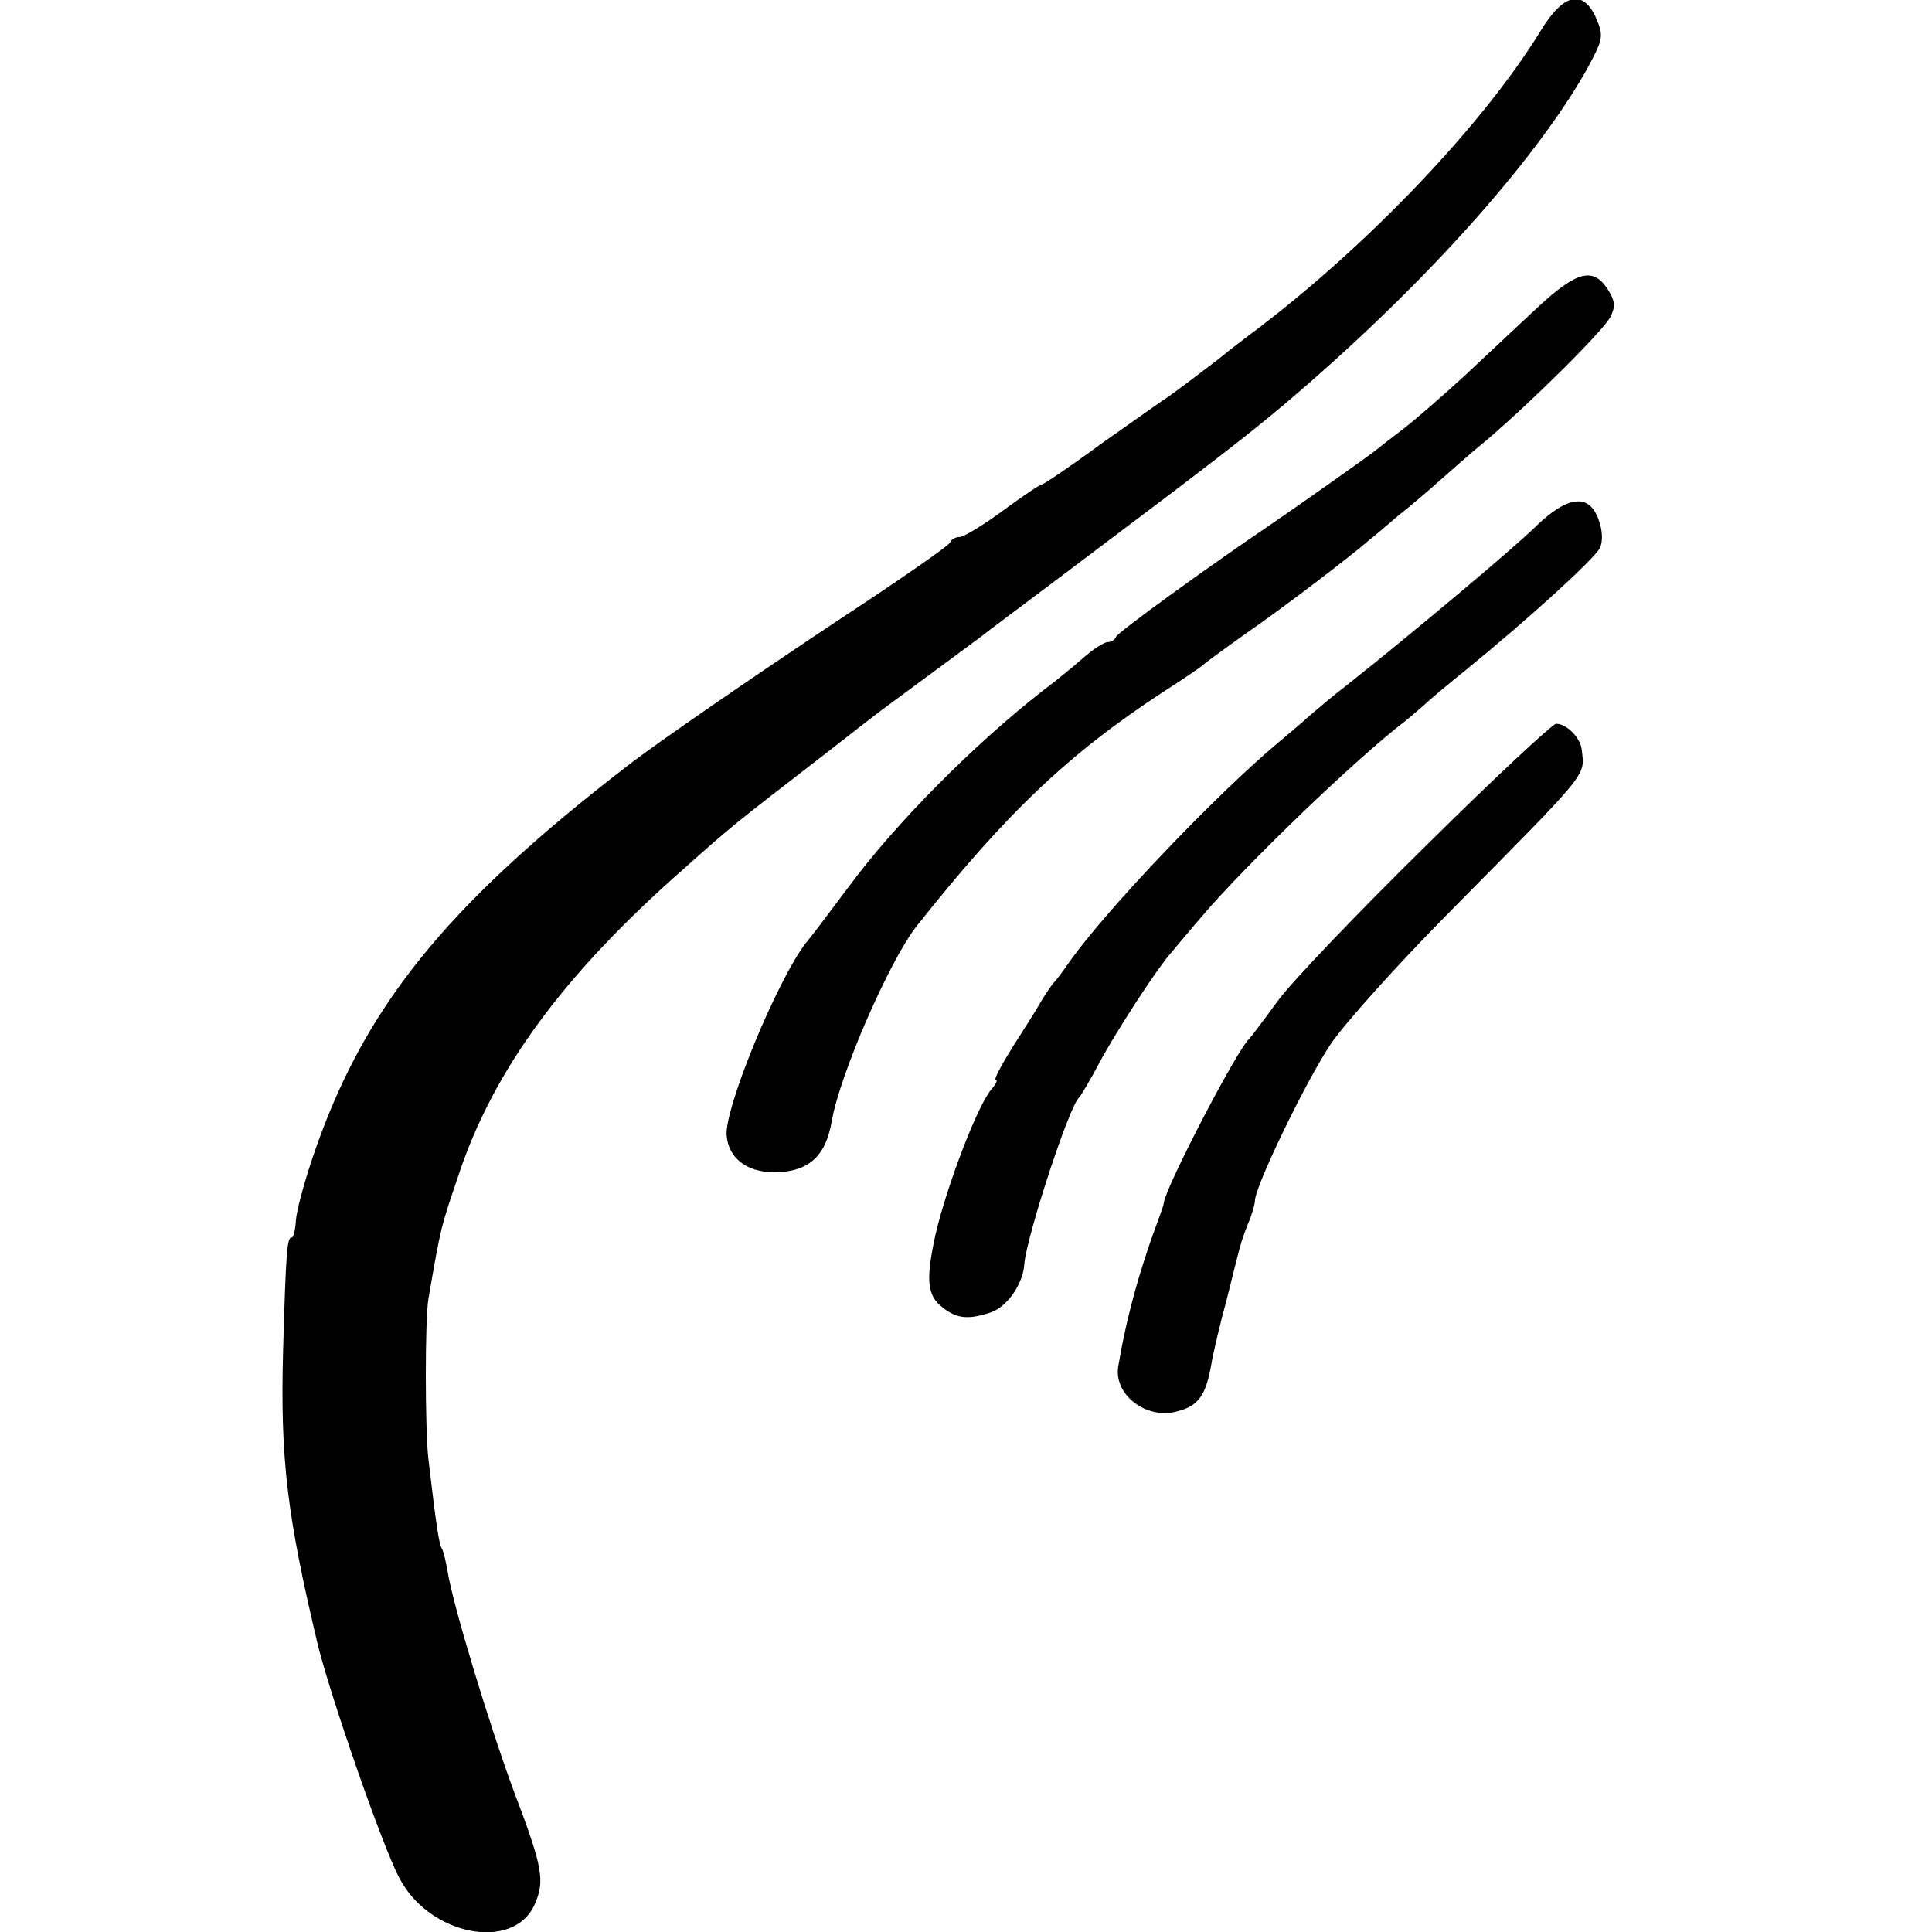
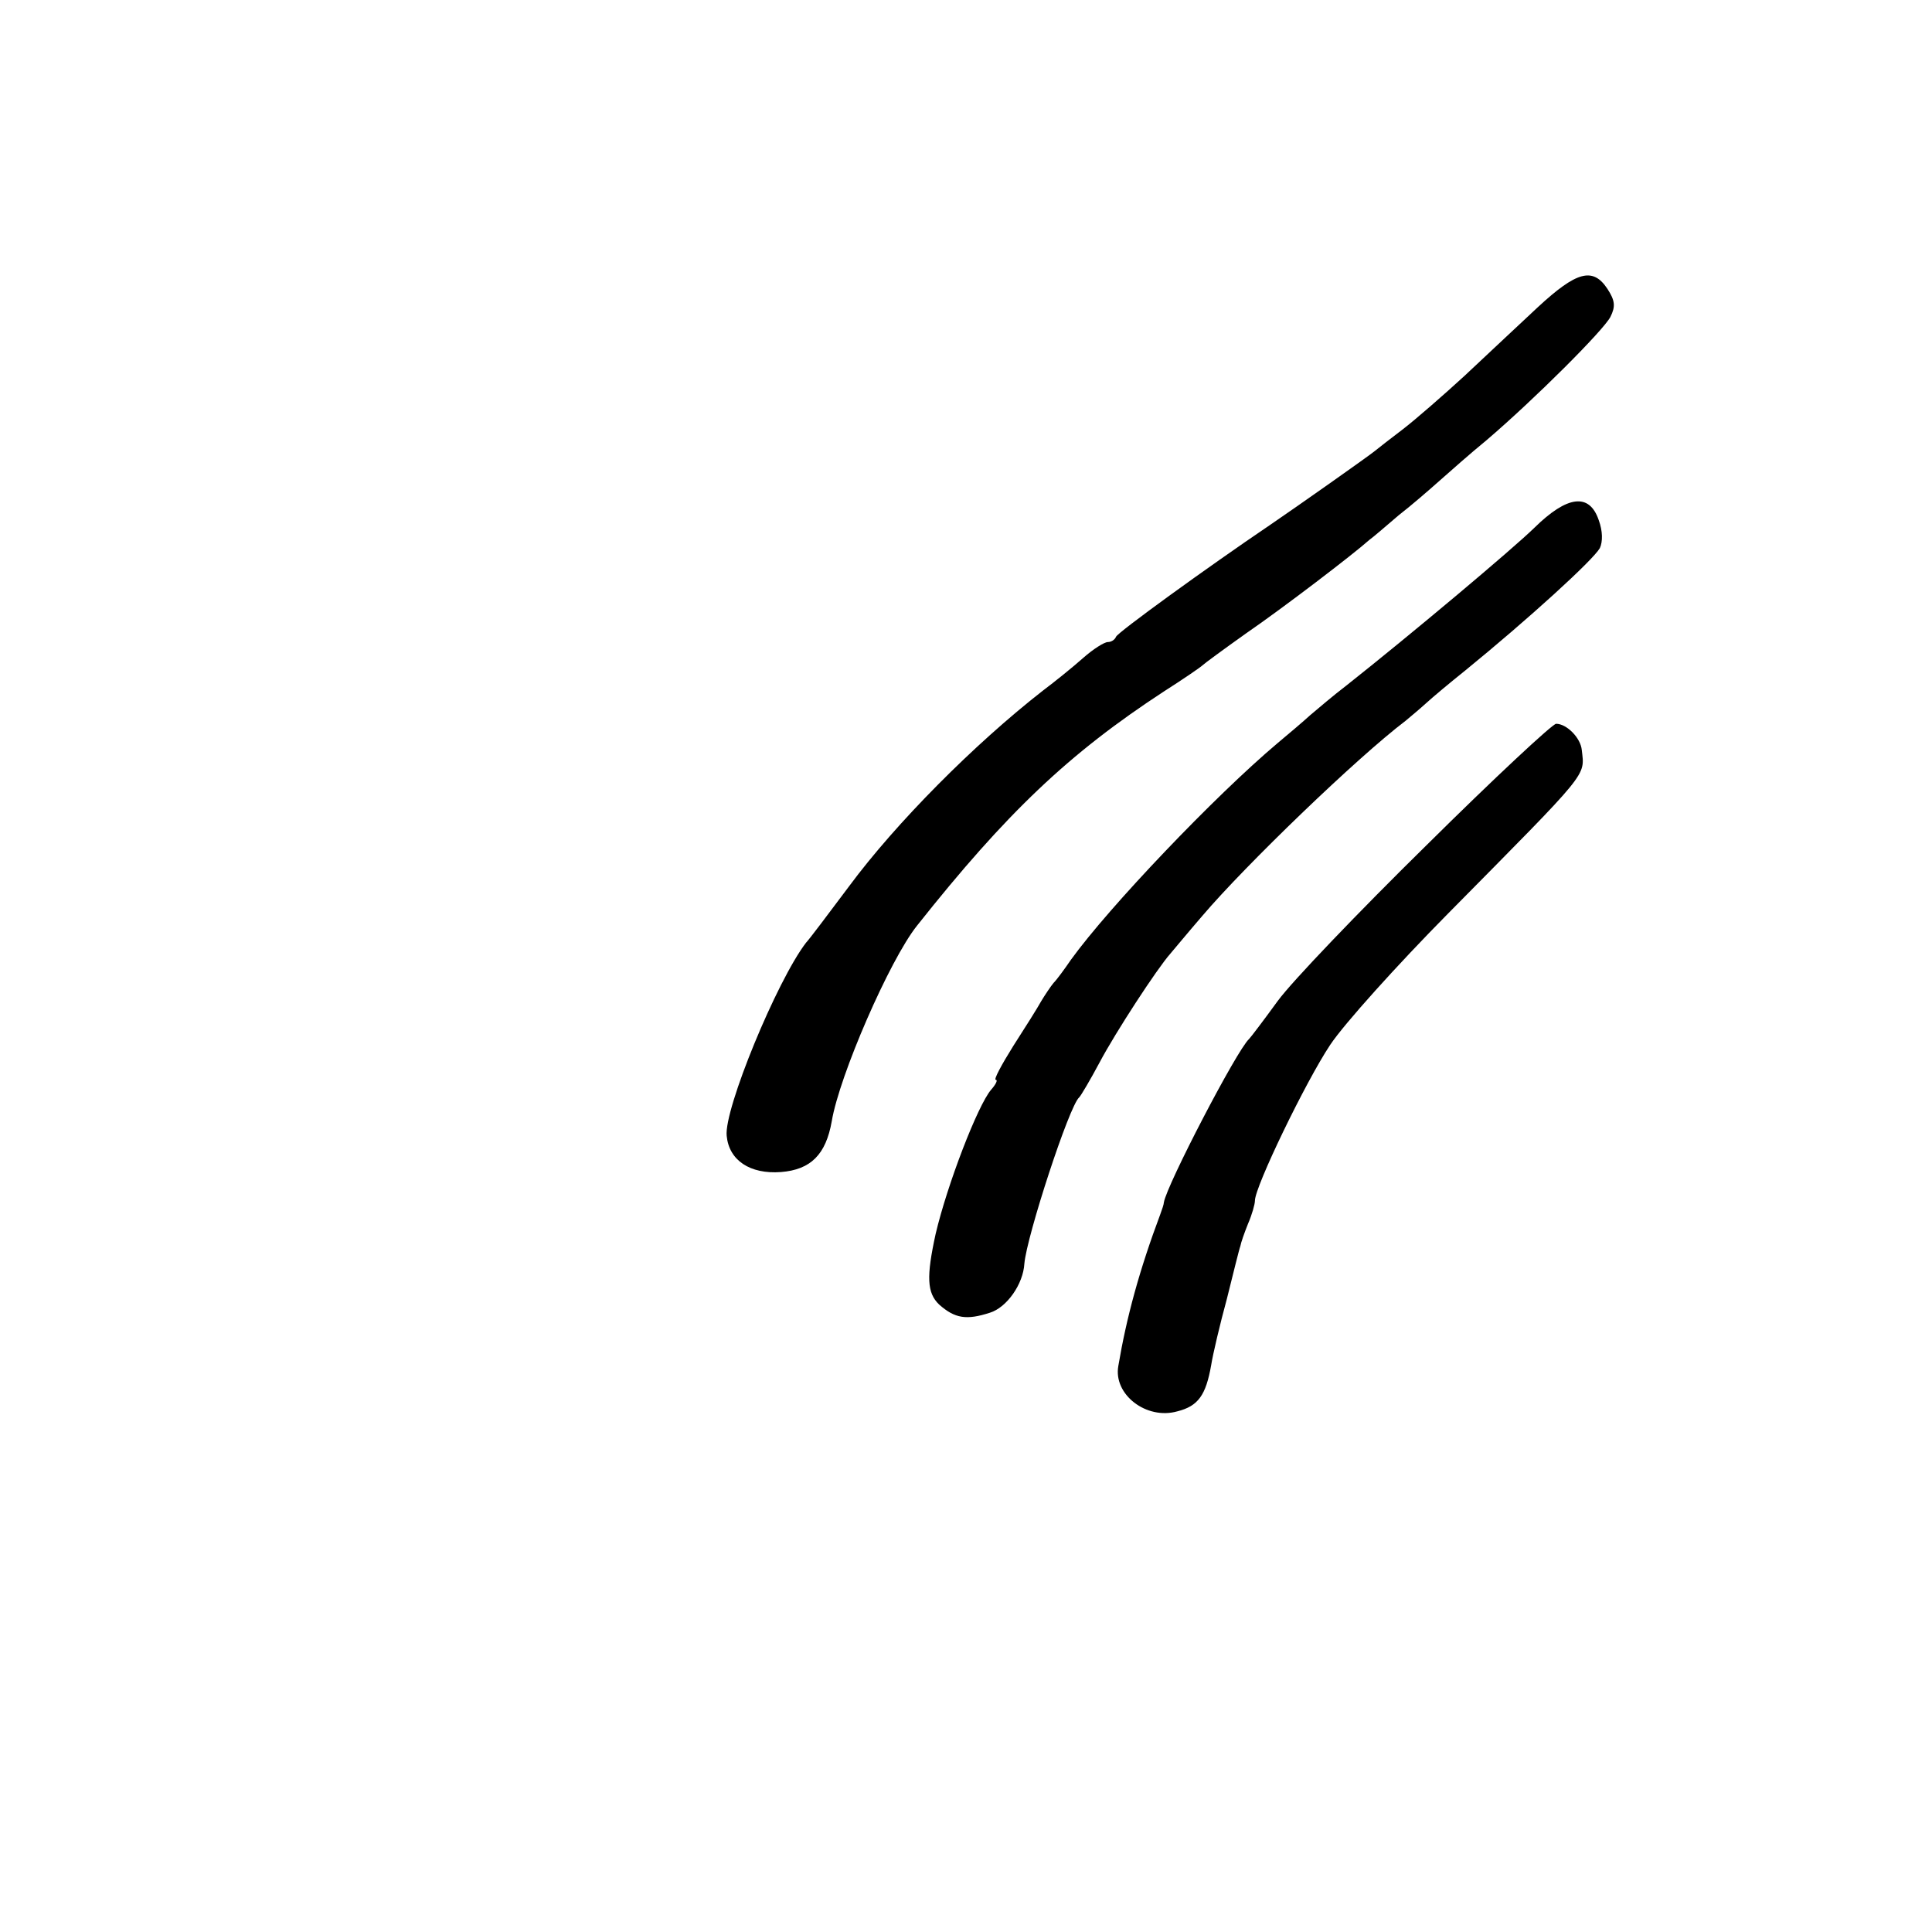
<svg xmlns="http://www.w3.org/2000/svg" height="441.333" version="1" viewBox="0 0 331 331" width="441.333">
-   <path d="M264 5.2c-9.8 16-29.3 36.5-48.5 51.1-.5.4-3.8 2.8-7.1 5.5-3.4 2.6-7 5.3-8 6-1.1.7-6.3 4.4-11.7 8.2-5.3 3.9-9.9 7-10.2 7-.3 0-3.3 2-6.7 4.5-3.4 2.5-6.7 4.5-7.4 4.5-.7 0-1.4.4-1.6.9-.1.5-8.6 6.4-18.8 13.1-15.2 10.1-31.2 21.1-36.5 25.2-31.5 24.3-45.4 41.7-54 67.3-1.4 4.2-2.7 8.9-2.8 10.6-.1 1.6-.4 2.9-.7 2.9-.8 0-1 1.8-1.5 19.5-.5 18.6.7 28.3 6 50.5 2.2 8.8 11 34.3 13.9 39.7 5 9.8 19.3 12.7 23.1 4.8 1.9-4.2 1.6-6.3-3.5-19.7-4.1-11.1-10.4-31.8-11.3-37.5-.3-1.7-.7-3.5-1-4-.5-.7-1-4.3-2.3-15.3-.6-5.2-.6-24 0-27.5 2.2-12.7 2.1-12.1 5.1-21 6-18.2 18.1-34.6 38.7-52.7 8.3-7.4 8.2-7.3 24.5-19.9 4.5-3.5 9.2-7.2 10.5-8.1 4.6-3.4 13.3-9.8 15.3-11.3 1.1-.9 10.8-8.1 21.5-16.2 16.9-12.7 25-18.9 31-24 23.2-19.6 42.8-41.4 51.8-57.3 2.8-5.2 3-5.7 1.7-8.8-2.2-5.1-5.6-4.4-9.5 2z" />
  <path d="M263.5 52.6c-3.3 3.1-9 8.4-12.6 11.8-3.6 3.3-8.3 7.4-10.5 9.1-2.1 1.6-4.3 3.3-4.9 3.8-1.1.9-13.3 9.5-18 12.7-10.5 7.1-26.1 18.4-26.3 19.1-.2.5-.8.9-1.4.9-.6 0-2.5 1.2-4.2 2.7-1.8 1.6-4.9 4.1-6.9 5.6-11.8 9.2-25.2 22.7-33.2 33.5-3.6 4.8-6.9 9.2-7.4 9.7-5 6.5-14.1 28.6-13.6 33.1.4 4.2 4 6.6 9.3 6.2 5.1-.4 7.7-3 8.7-8.7 1.3-7.8 9.9-27.6 14.6-33.5 15.3-19.3 26-29.5 42.4-40.2 3.3-2.1 6.2-4.1 6.5-4.4.3-.3 3.7-2.8 7.5-5.5 6.4-4.4 18.3-13.5 21.1-16 .7-.5 2.9-2.4 5-4.2 2.2-1.7 5.3-4.4 7.1-6 1.7-1.5 5.3-4.7 8-6.9 8.3-7.1 20-18.8 21.2-21.1.9-1.8.8-2.8-.5-4.8-2.5-3.8-5.3-3-11.9 3.1zM262.9 90.4c-3.9 3.8-21.3 18.4-32.3 27.1-2.1 1.6-4.8 3.9-6.1 5-1.2 1.1-3.8 3.3-5.6 4.8-10.8 9.1-28.9 28.1-35.4 37.1-1.1 1.6-2.4 3.4-3 4-.5.6-1.5 2.1-2.1 3.1-.6 1.1-2.8 4.6-4.8 7.7-2 3.2-3.4 5.8-3 5.8.4 0 0 .8-.8 1.7-2.3 2.7-7.5 16.2-9.5 24.7-1.6 7.3-1.5 10.1.6 12.1 2.7 2.4 4.7 2.7 8.7 1.4 2.9-.9 5.7-4.9 5.9-8.4.4-4.7 7.7-27.1 9.4-28.5.3-.3 1.9-3 3.5-6 2.7-5.1 9.8-16 12.1-18.6.6-.7 3-3.6 5.5-6.5 7.4-8.7 26.5-27.1 34.8-33.4.7-.6 2.3-1.9 3.5-3 1.2-1.1 4.2-3.6 6.7-5.6 10.8-8.8 21.9-18.9 23.1-21 .5-1.1.5-2.9-.2-4.8-1.6-4.7-5.4-4.2-11 1.3zM244.4 144.8c-11.6 11.4-23.1 23.4-25.5 26.7-2.4 3.3-4.6 6.2-4.9 6.5-2.1 1.9-14.1 25-14.6 28 0 .3-.3 1.2-.6 2-3.6 9.6-5.8 17.7-7.2 26-.9 4.9 4.8 9.3 10.1 7.8 3.6-.9 4.9-2.8 5.8-7.9.3-1.9 1.5-7 2.7-11.4 1.1-4.4 2.1-8.5 2.3-9 .1-.6.7-2.3 1.3-3.8.7-1.6 1.2-3.4 1.2-4 0-2.4 8.7-20.4 12.9-26.7 2.4-3.6 11.5-13.7 20.2-22.5 24.4-24.7 23.4-23.4 22.9-28-.2-2.1-2.6-4.5-4.4-4.5-.6 0-10.6 9.3-22.2 20.8z" />
</svg>